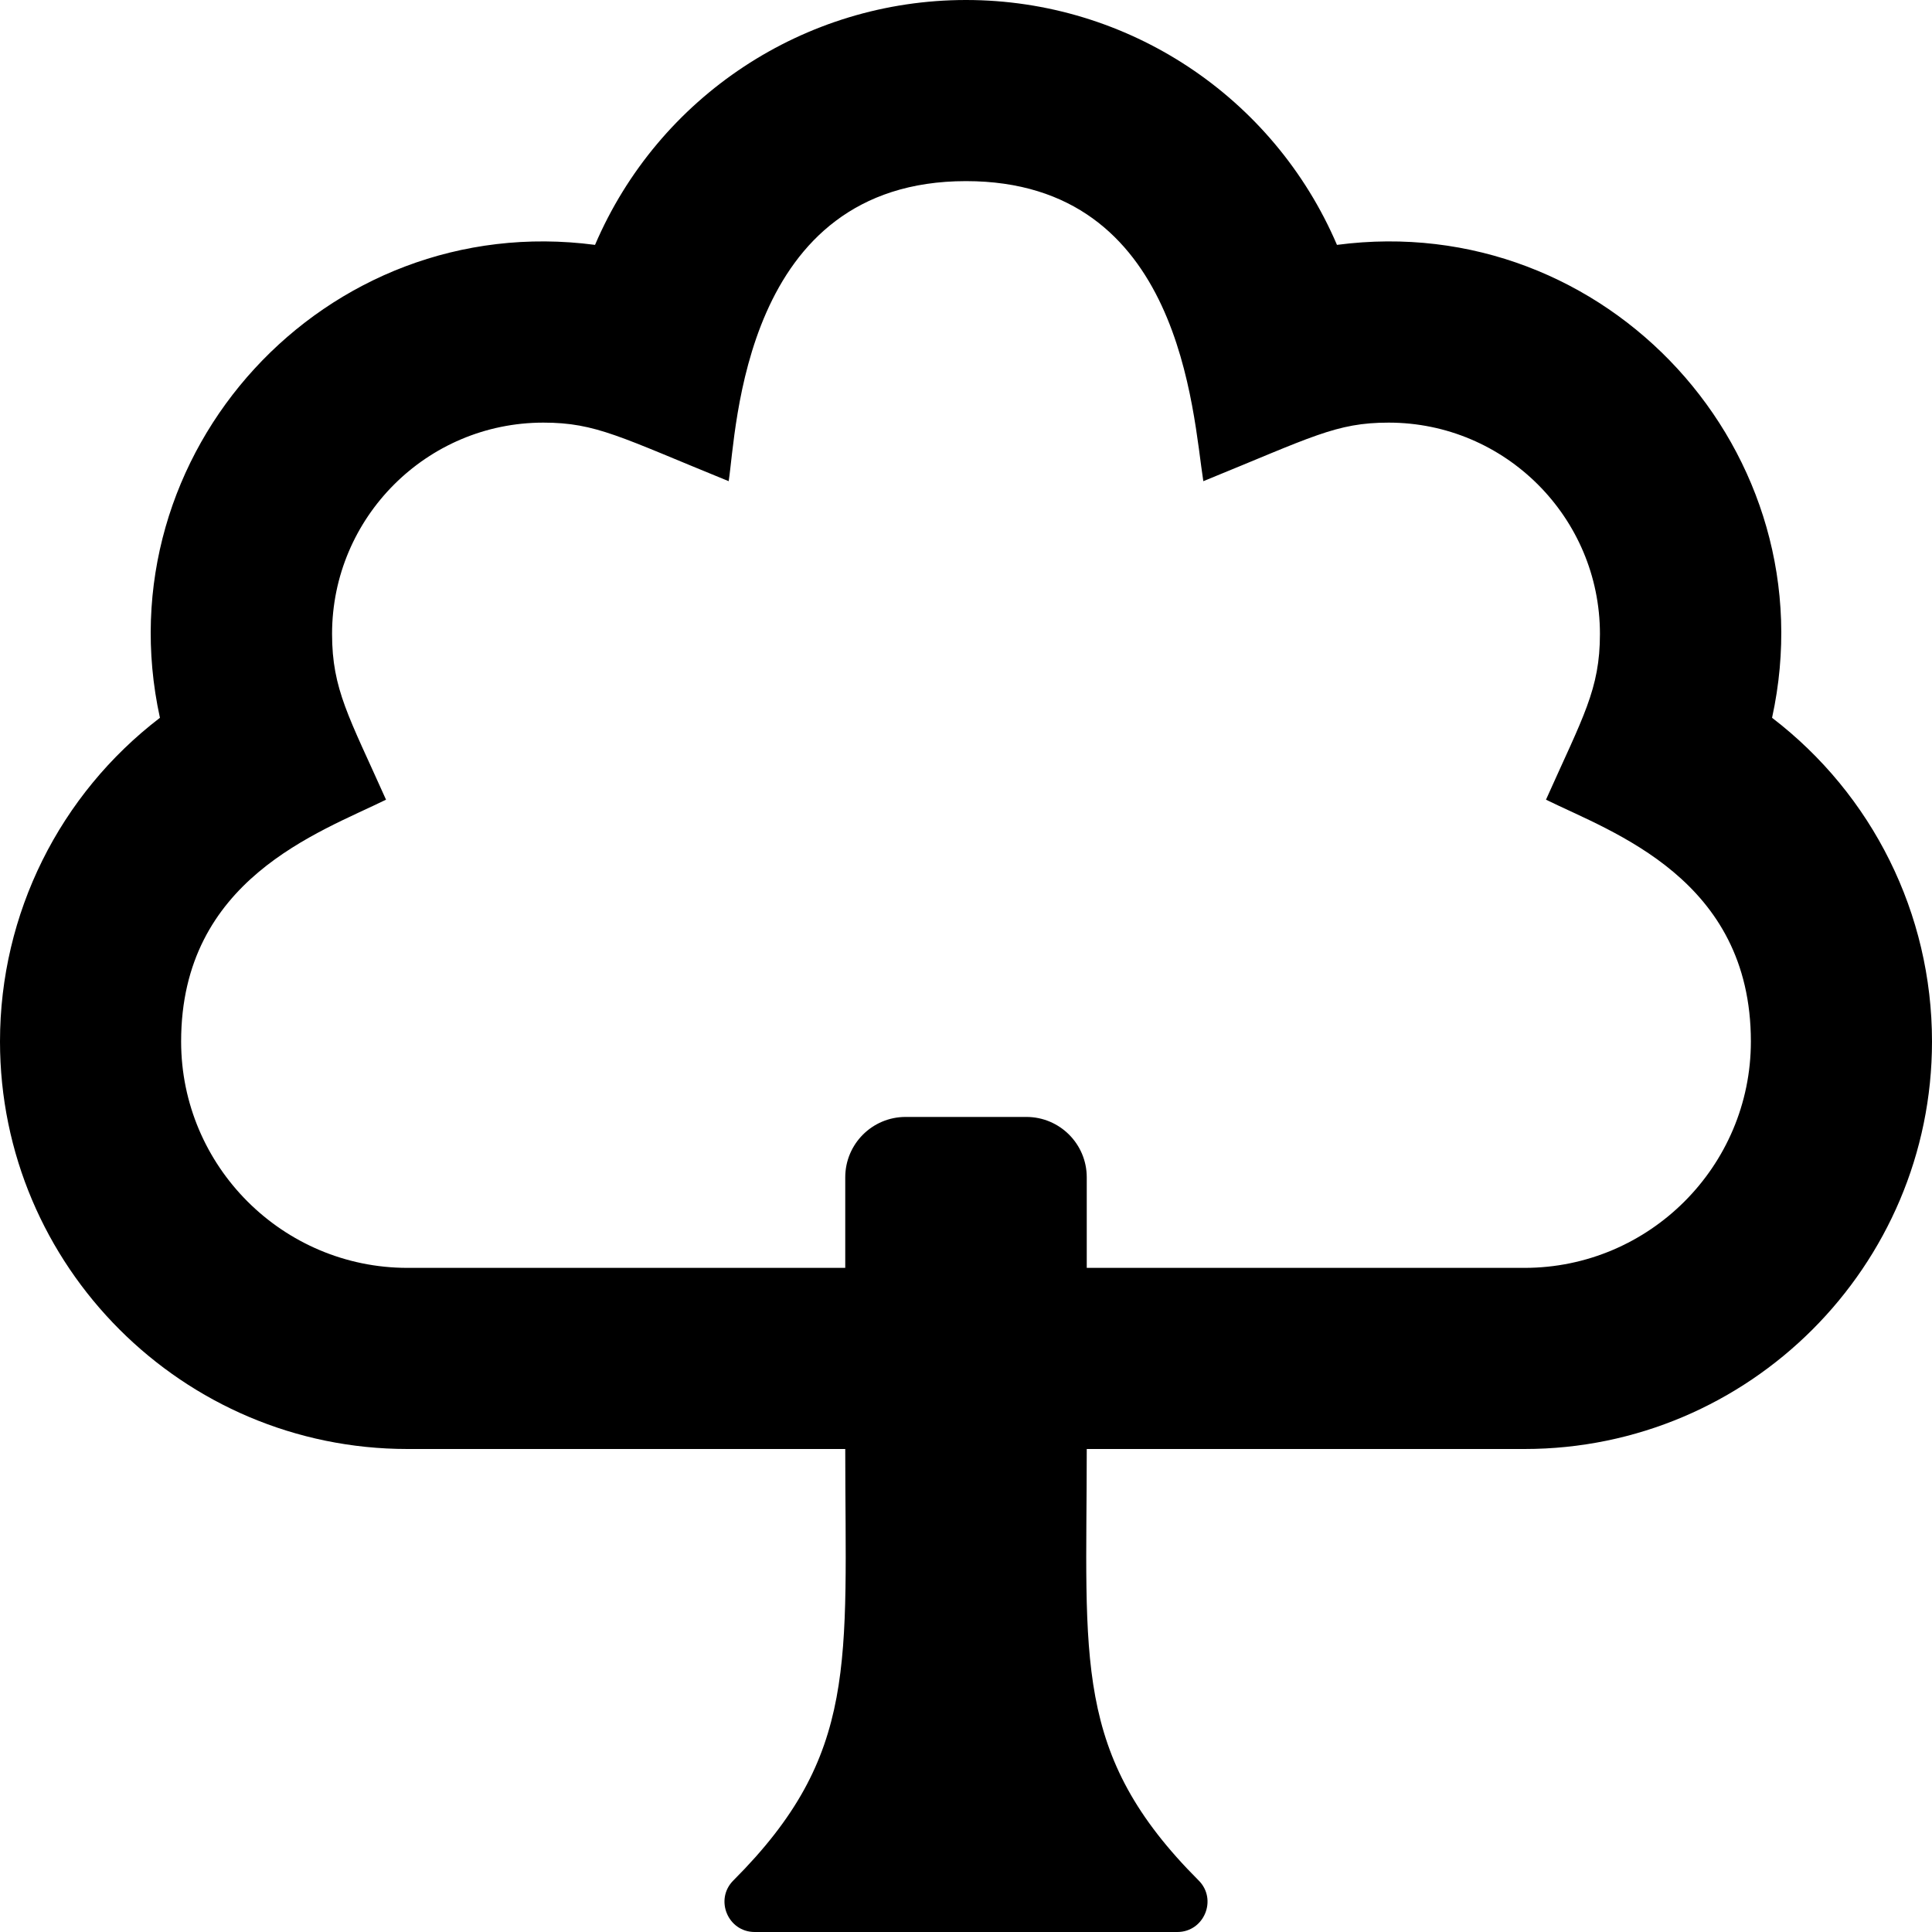
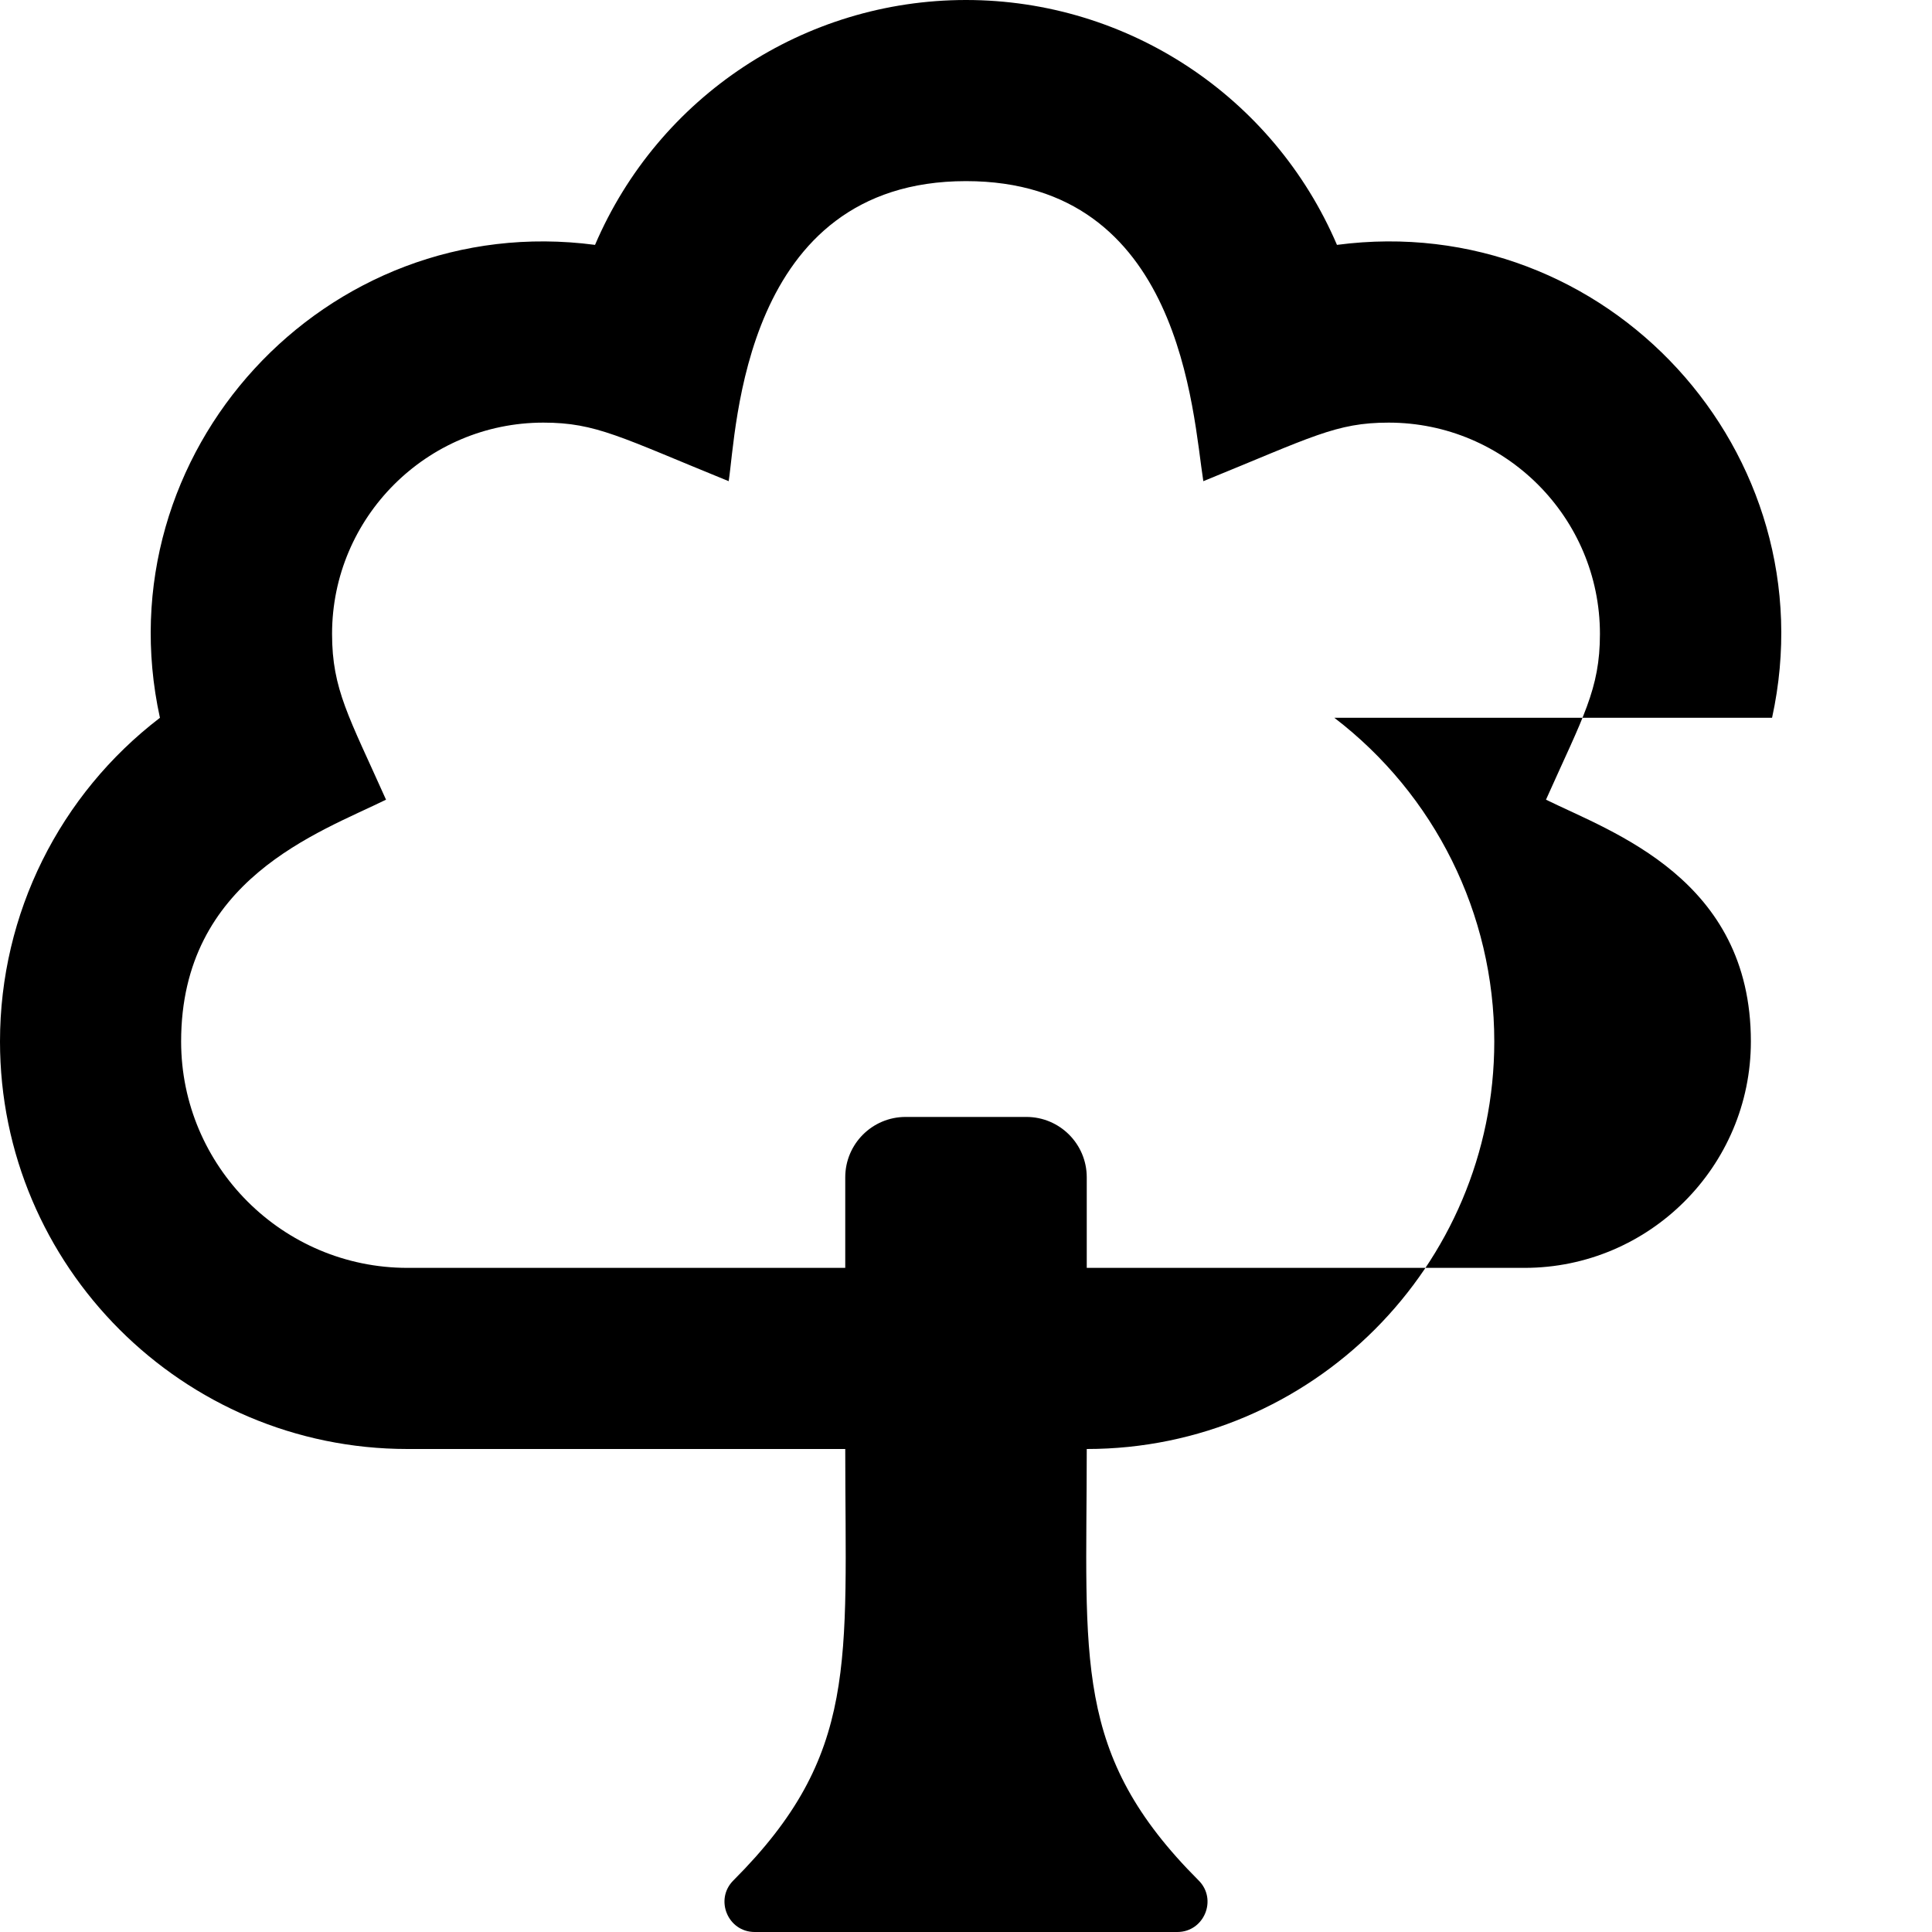
<svg xmlns="http://www.w3.org/2000/svg" viewBox="0 0 512 512">
-   <path d="M469.614 190.222c15.35-70.159-43.761-134.772-115.304-125.326C337.456 25.516 298.795 0 256 0c-42.834 0-81.471 25.552-98.311 64.896-71.485-9.439-130.665 55.111-115.303 125.327C15.83 210.547 0 242.073 0 276c0 59.552 48.449 108 108 108h116c0 56.531 3.718 80.968-29.657 114.343C189.318 503.368 192.88 512 200 512h112c7.106 0 10.692-8.622 5.657-13.657C284.152 464.839 288 440.028 288 384h116c59.552 0 108-48.448 108-108 0-33.889-15.806-65.435-42.386-85.778zM404 336H288v-24c0-8.837-7.163-16-16-16h-32c-8.837 0-16 7.163-16 16v24H108c-33.084 0-60-26.916-60-60 0-42.95 36.542-55.333 54.299-64.076C92.504 190.015 88 182.71 88 168c0-30.878 25.122-56 56-56 13.982 0 20.481 3.873 49.106 15.517C195.218 114.139 196.728 48 256 48c57.226 0 60.028 61.361 62.895 79.518C347.69 115.804 354.039 112 368 112c30.879 0 56 25.122 56 56 0 14.699-4.468 21.934-14.298 43.924C427.266 220.572 464 232.908 464 276c0 33.084-26.916 60-60 60z" />
+   <path d="M469.614 190.222c15.35-70.159-43.761-134.772-115.304-125.326C337.456 25.516 298.795 0 256 0c-42.834 0-81.471 25.552-98.311 64.896-71.485-9.439-130.665 55.111-115.303 125.327C15.83 210.547 0 242.073 0 276c0 59.552 48.449 108 108 108h116c0 56.531 3.718 80.968-29.657 114.343C189.318 503.368 192.88 512 200 512h112c7.106 0 10.692-8.622 5.657-13.657C284.152 464.839 288 440.028 288 384c59.552 0 108-48.448 108-108 0-33.889-15.806-65.435-42.386-85.778zM404 336H288v-24c0-8.837-7.163-16-16-16h-32c-8.837 0-16 7.163-16 16v24H108c-33.084 0-60-26.916-60-60 0-42.95 36.542-55.333 54.299-64.076C92.504 190.015 88 182.71 88 168c0-30.878 25.122-56 56-56 13.982 0 20.481 3.873 49.106 15.517C195.218 114.139 196.728 48 256 48c57.226 0 60.028 61.361 62.895 79.518C347.69 115.804 354.039 112 368 112c30.879 0 56 25.122 56 56 0 14.699-4.468 21.934-14.298 43.924C427.266 220.572 464 232.908 464 276c0 33.084-26.916 60-60 60z" />
</svg>